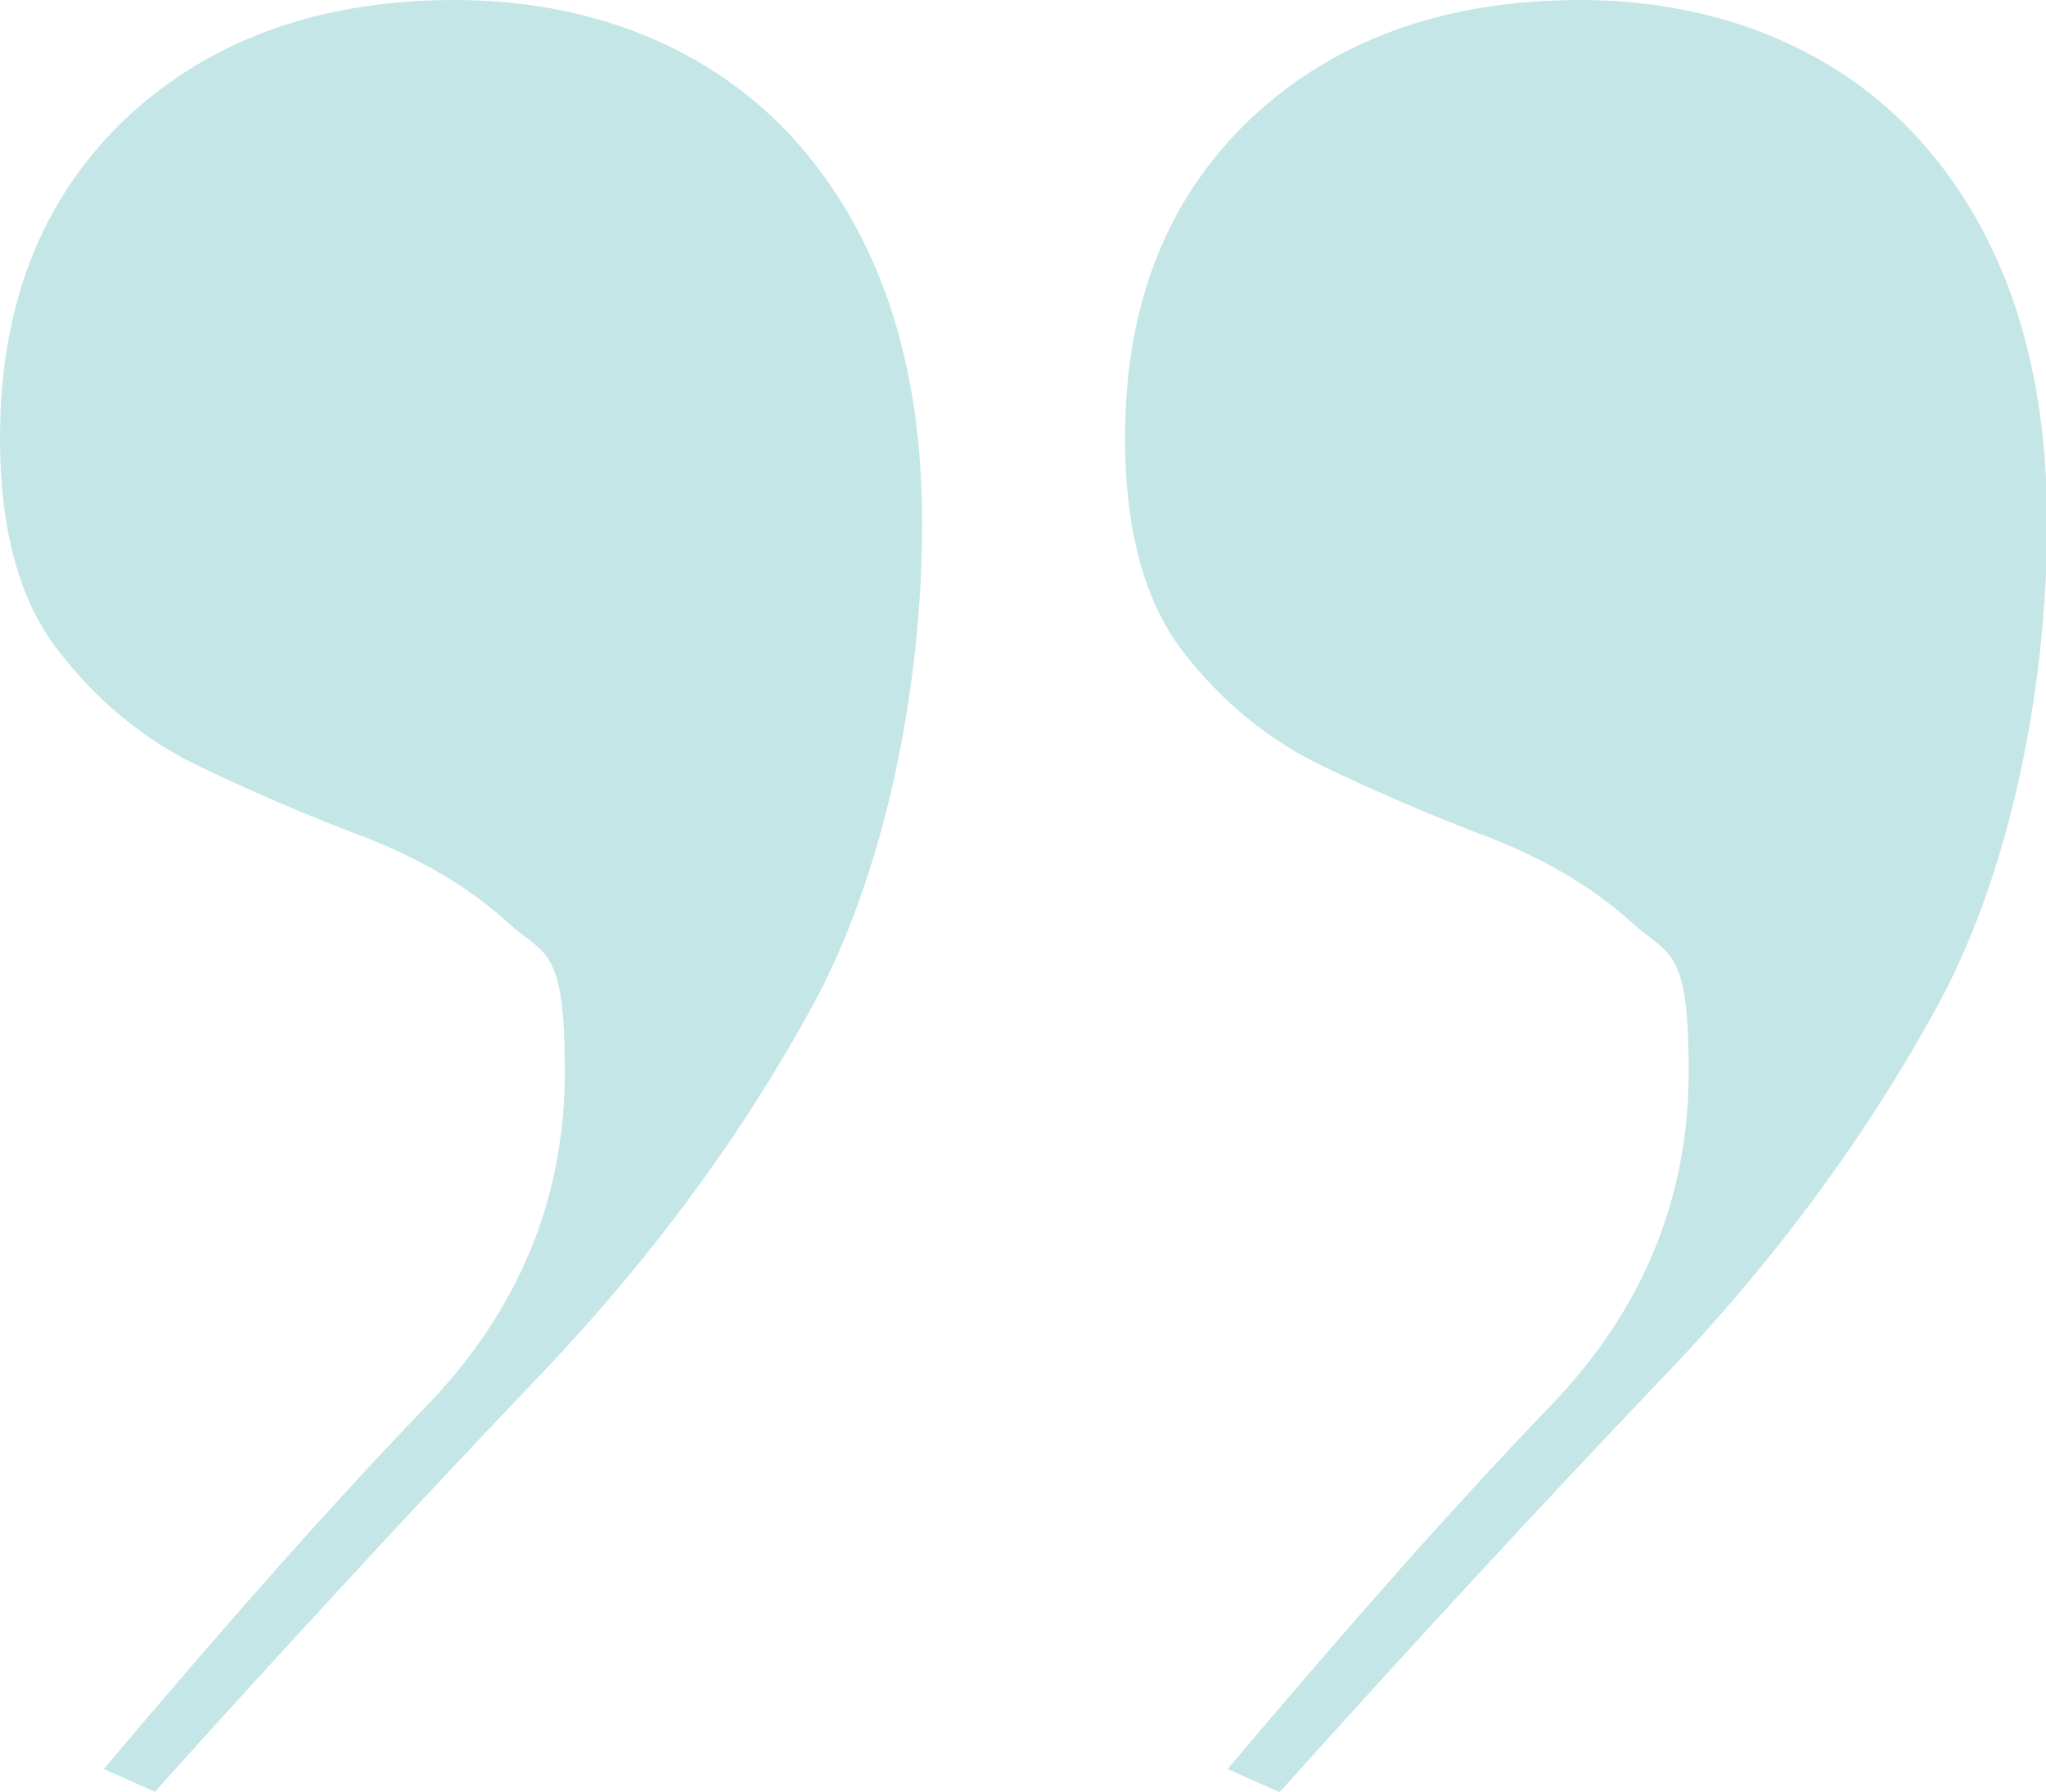
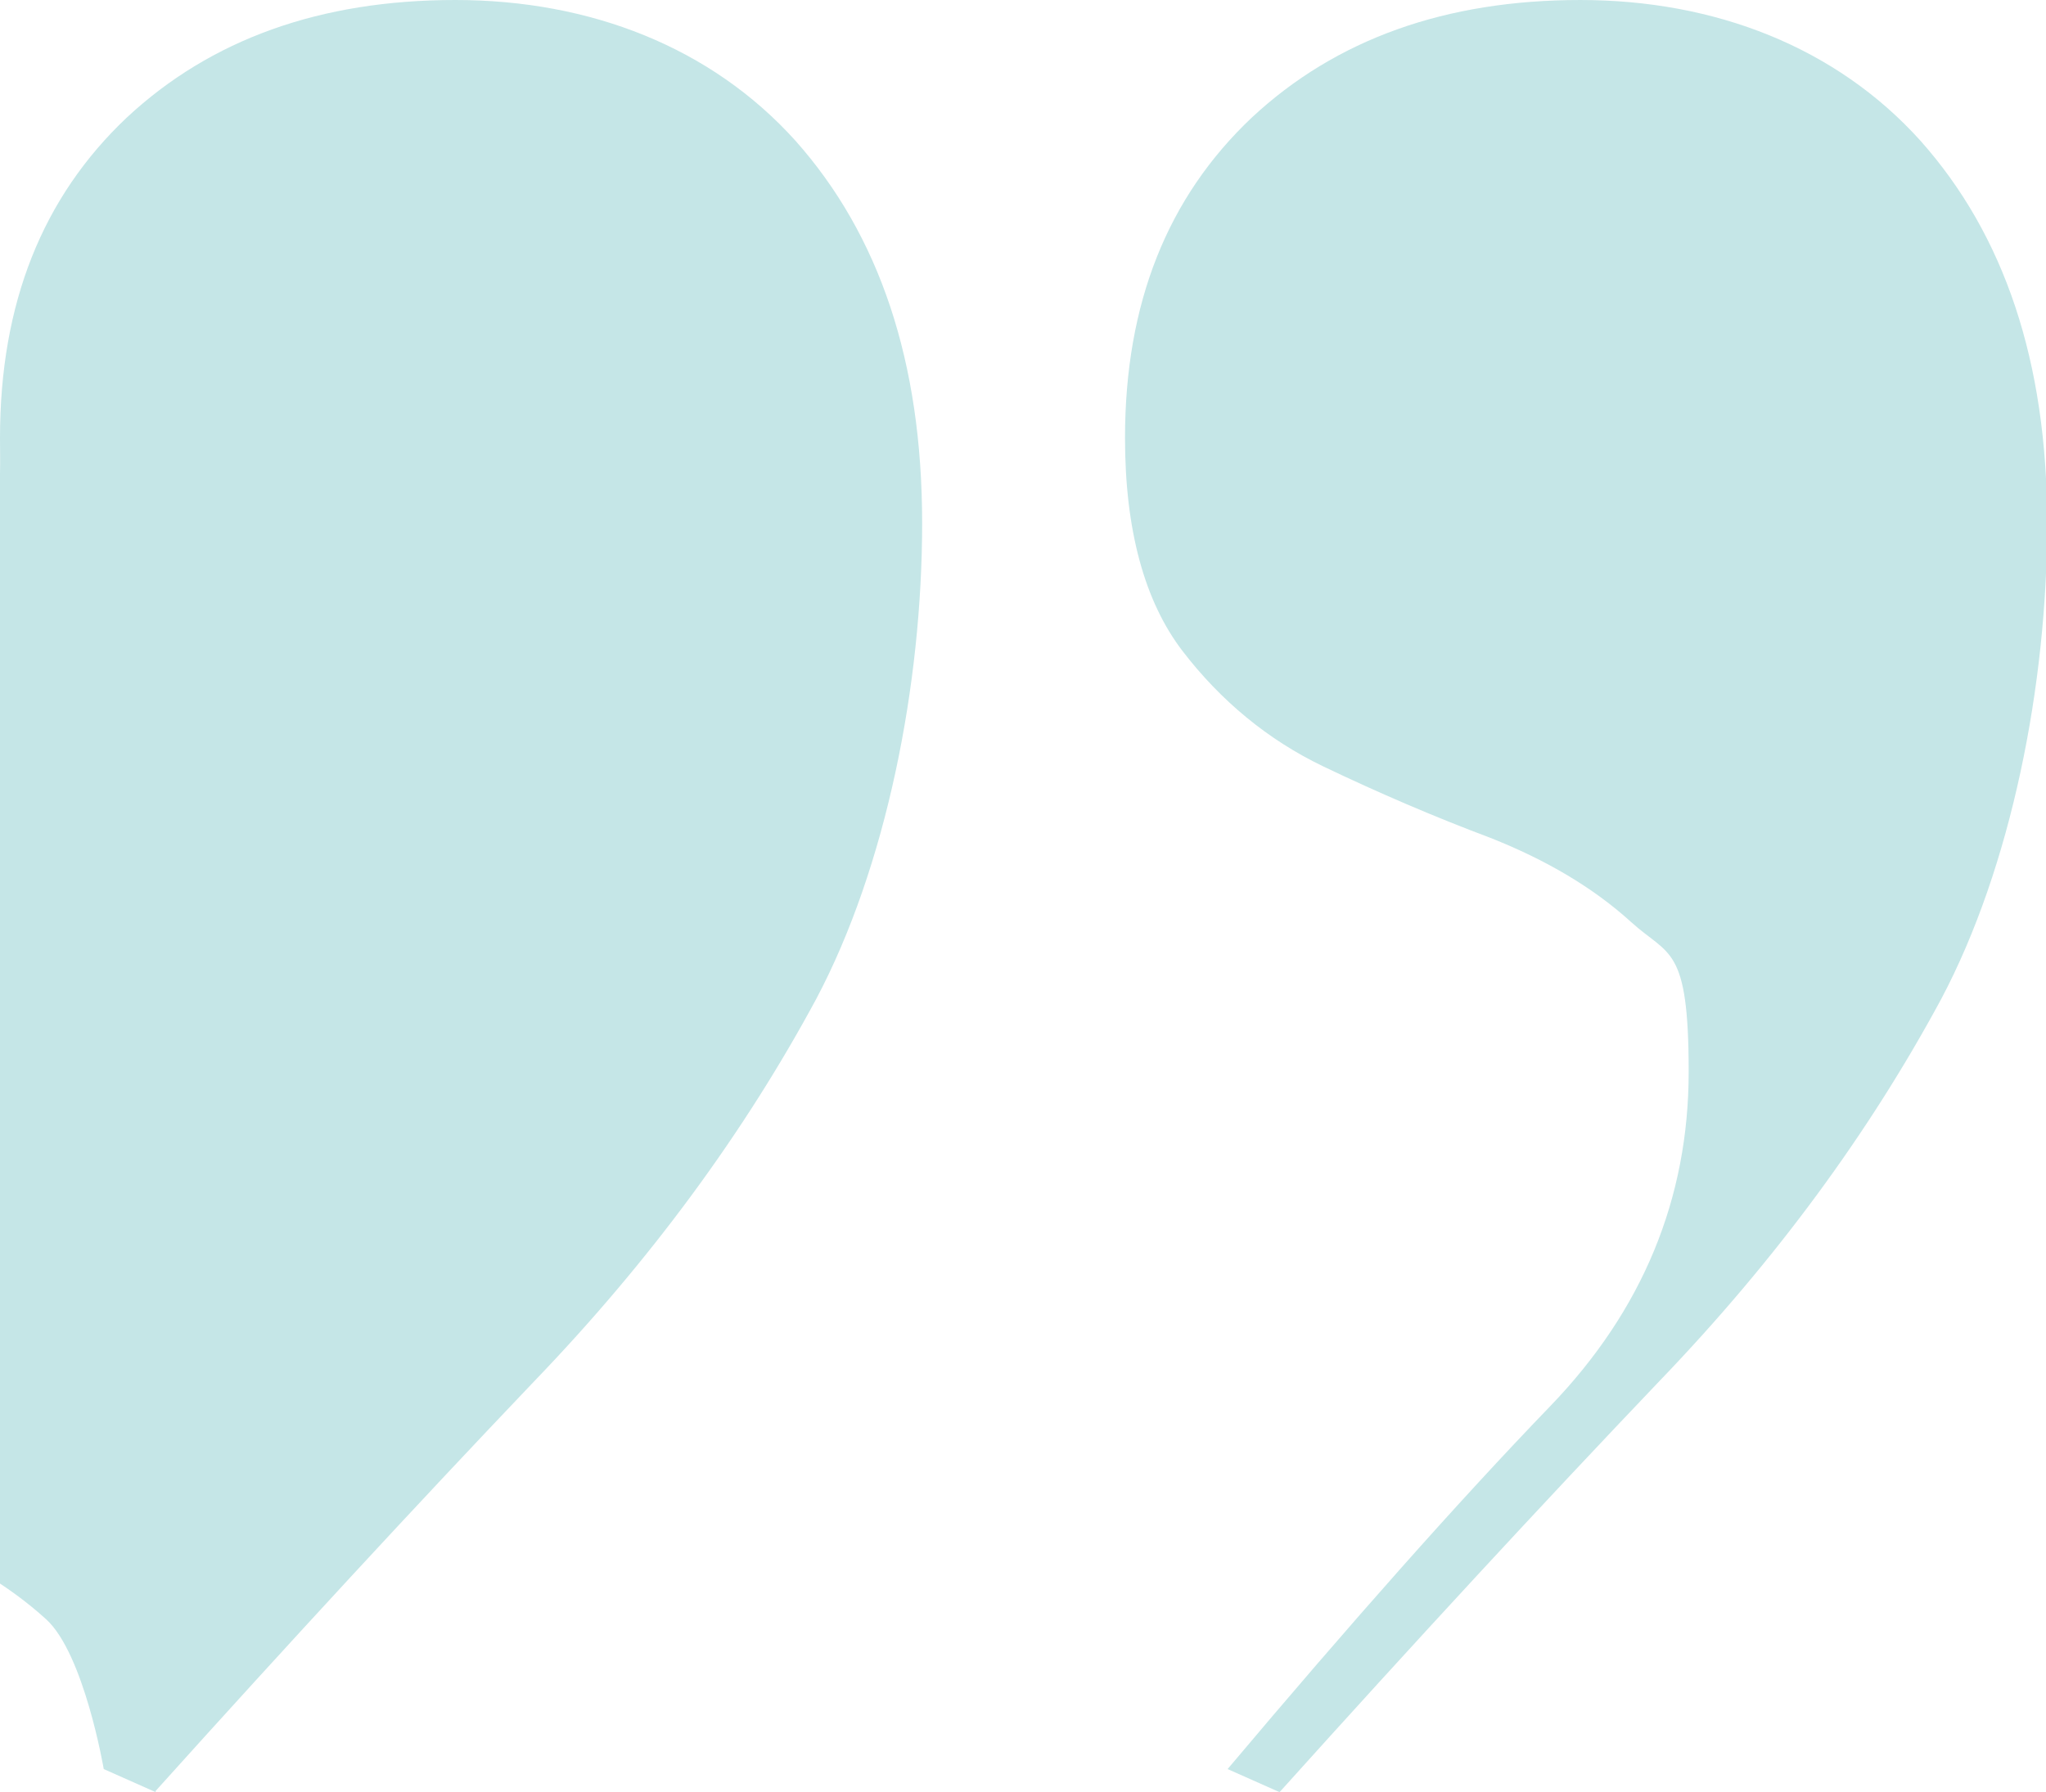
<svg xmlns="http://www.w3.org/2000/svg" version="1.1" viewBox="0 0 177.5 155.5">
  <defs>
    <style>
      .cls-1 {
        fill: #c5e6e7;
      }
    </style>
  </defs>
  <g>
    <g id="Layer_1">
-       <path class="cls-1" d="M13.5,155.5l-4.5-2c10.7-12.7,20-23.2,28-31.5,8-8.3,12-18,12-29s-1.7-10-5-13c-3.3-3-7.4-5.4-12.2-7.3-4.8-1.8-9.7-3.9-14.5-6.2-4.8-2.3-8.9-5.7-12.2-10C1.7,52.2,0,46,0,38c0-11.7,3.7-20.9,11-27.8C18.3,3.4,27.8,0,39.5,0s22.2,4.1,29.5,12.2c7.3,8.2,11,19.2,11,33.2s-3.1,29.8-9.2,41.3c-6.2,11.5-14.3,22.6-24.5,33.2-10.2,10.7-21.1,22.5-32.8,35.5ZM111,155.5l-4.5-2c10.7-12.7,20-23.2,28-31.5,8-8.3,12-18,12-29s-1.7-10-5-13c-3.3-3-7.4-5.4-12.2-7.3-4.8-1.8-9.7-3.9-14.5-6.2-4.8-2.3-8.9-5.7-12.2-10-3.3-4.3-5-10.5-5-18.5,0-11.7,3.7-20.9,11-27.8,7.3-6.8,16.8-10.2,28.5-10.2s22.2,4.1,29.5,12.2c7.3,8.2,11,19.2,11,33.2s-3.1,29.8-9.2,41.3c-6.2,11.5-14.3,22.6-24.5,33.2-10.2,10.7-21.1,22.5-32.8,35.5Z" />
+       <path class="cls-1" d="M13.5,155.5l-4.5-2s-1.7-10-5-13c-3.3-3-7.4-5.4-12.2-7.3-4.8-1.8-9.7-3.9-14.5-6.2-4.8-2.3-8.9-5.7-12.2-10C1.7,52.2,0,46,0,38c0-11.7,3.7-20.9,11-27.8C18.3,3.4,27.8,0,39.5,0s22.2,4.1,29.5,12.2c7.3,8.2,11,19.2,11,33.2s-3.1,29.8-9.2,41.3c-6.2,11.5-14.3,22.6-24.5,33.2-10.2,10.7-21.1,22.5-32.8,35.5ZM111,155.5l-4.5-2c10.7-12.7,20-23.2,28-31.5,8-8.3,12-18,12-29s-1.7-10-5-13c-3.3-3-7.4-5.4-12.2-7.3-4.8-1.8-9.7-3.9-14.5-6.2-4.8-2.3-8.9-5.7-12.2-10-3.3-4.3-5-10.5-5-18.5,0-11.7,3.7-20.9,11-27.8,7.3-6.8,16.8-10.2,28.5-10.2s22.2,4.1,29.5,12.2c7.3,8.2,11,19.2,11,33.2s-3.1,29.8-9.2,41.3c-6.2,11.5-14.3,22.6-24.5,33.2-10.2,10.7-21.1,22.5-32.8,35.5Z" />
    </g>
  </g>
</svg>